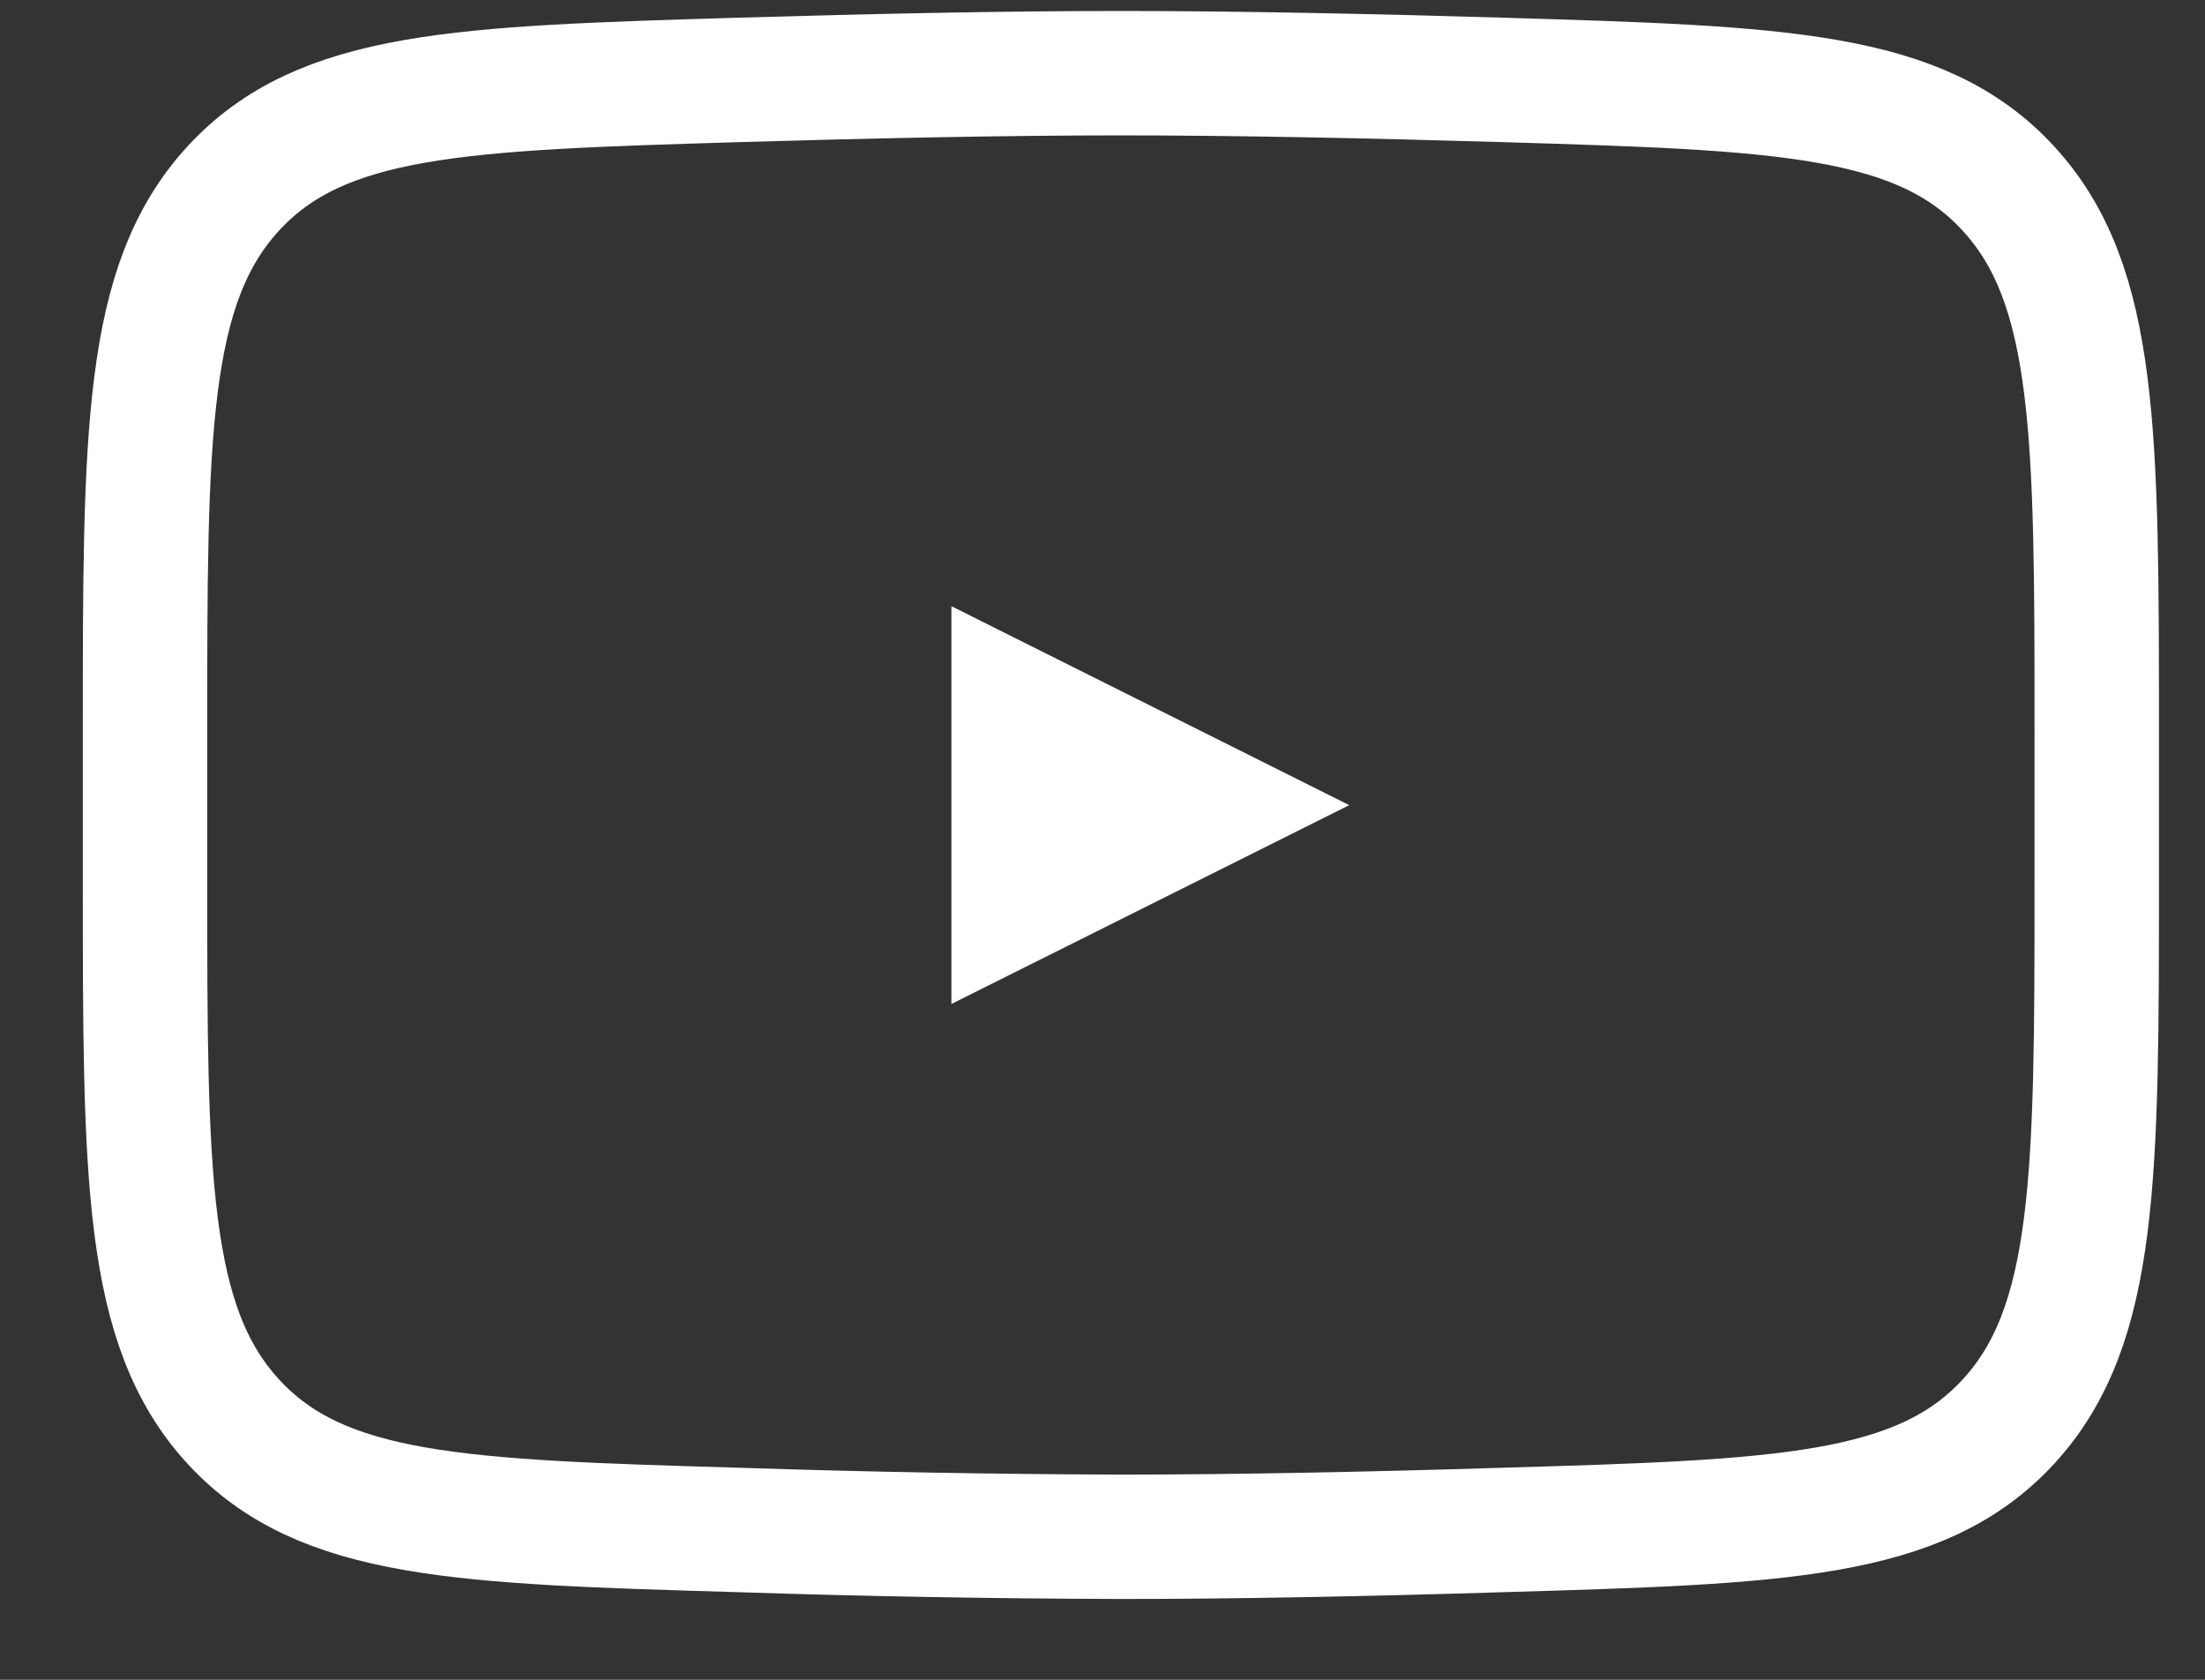
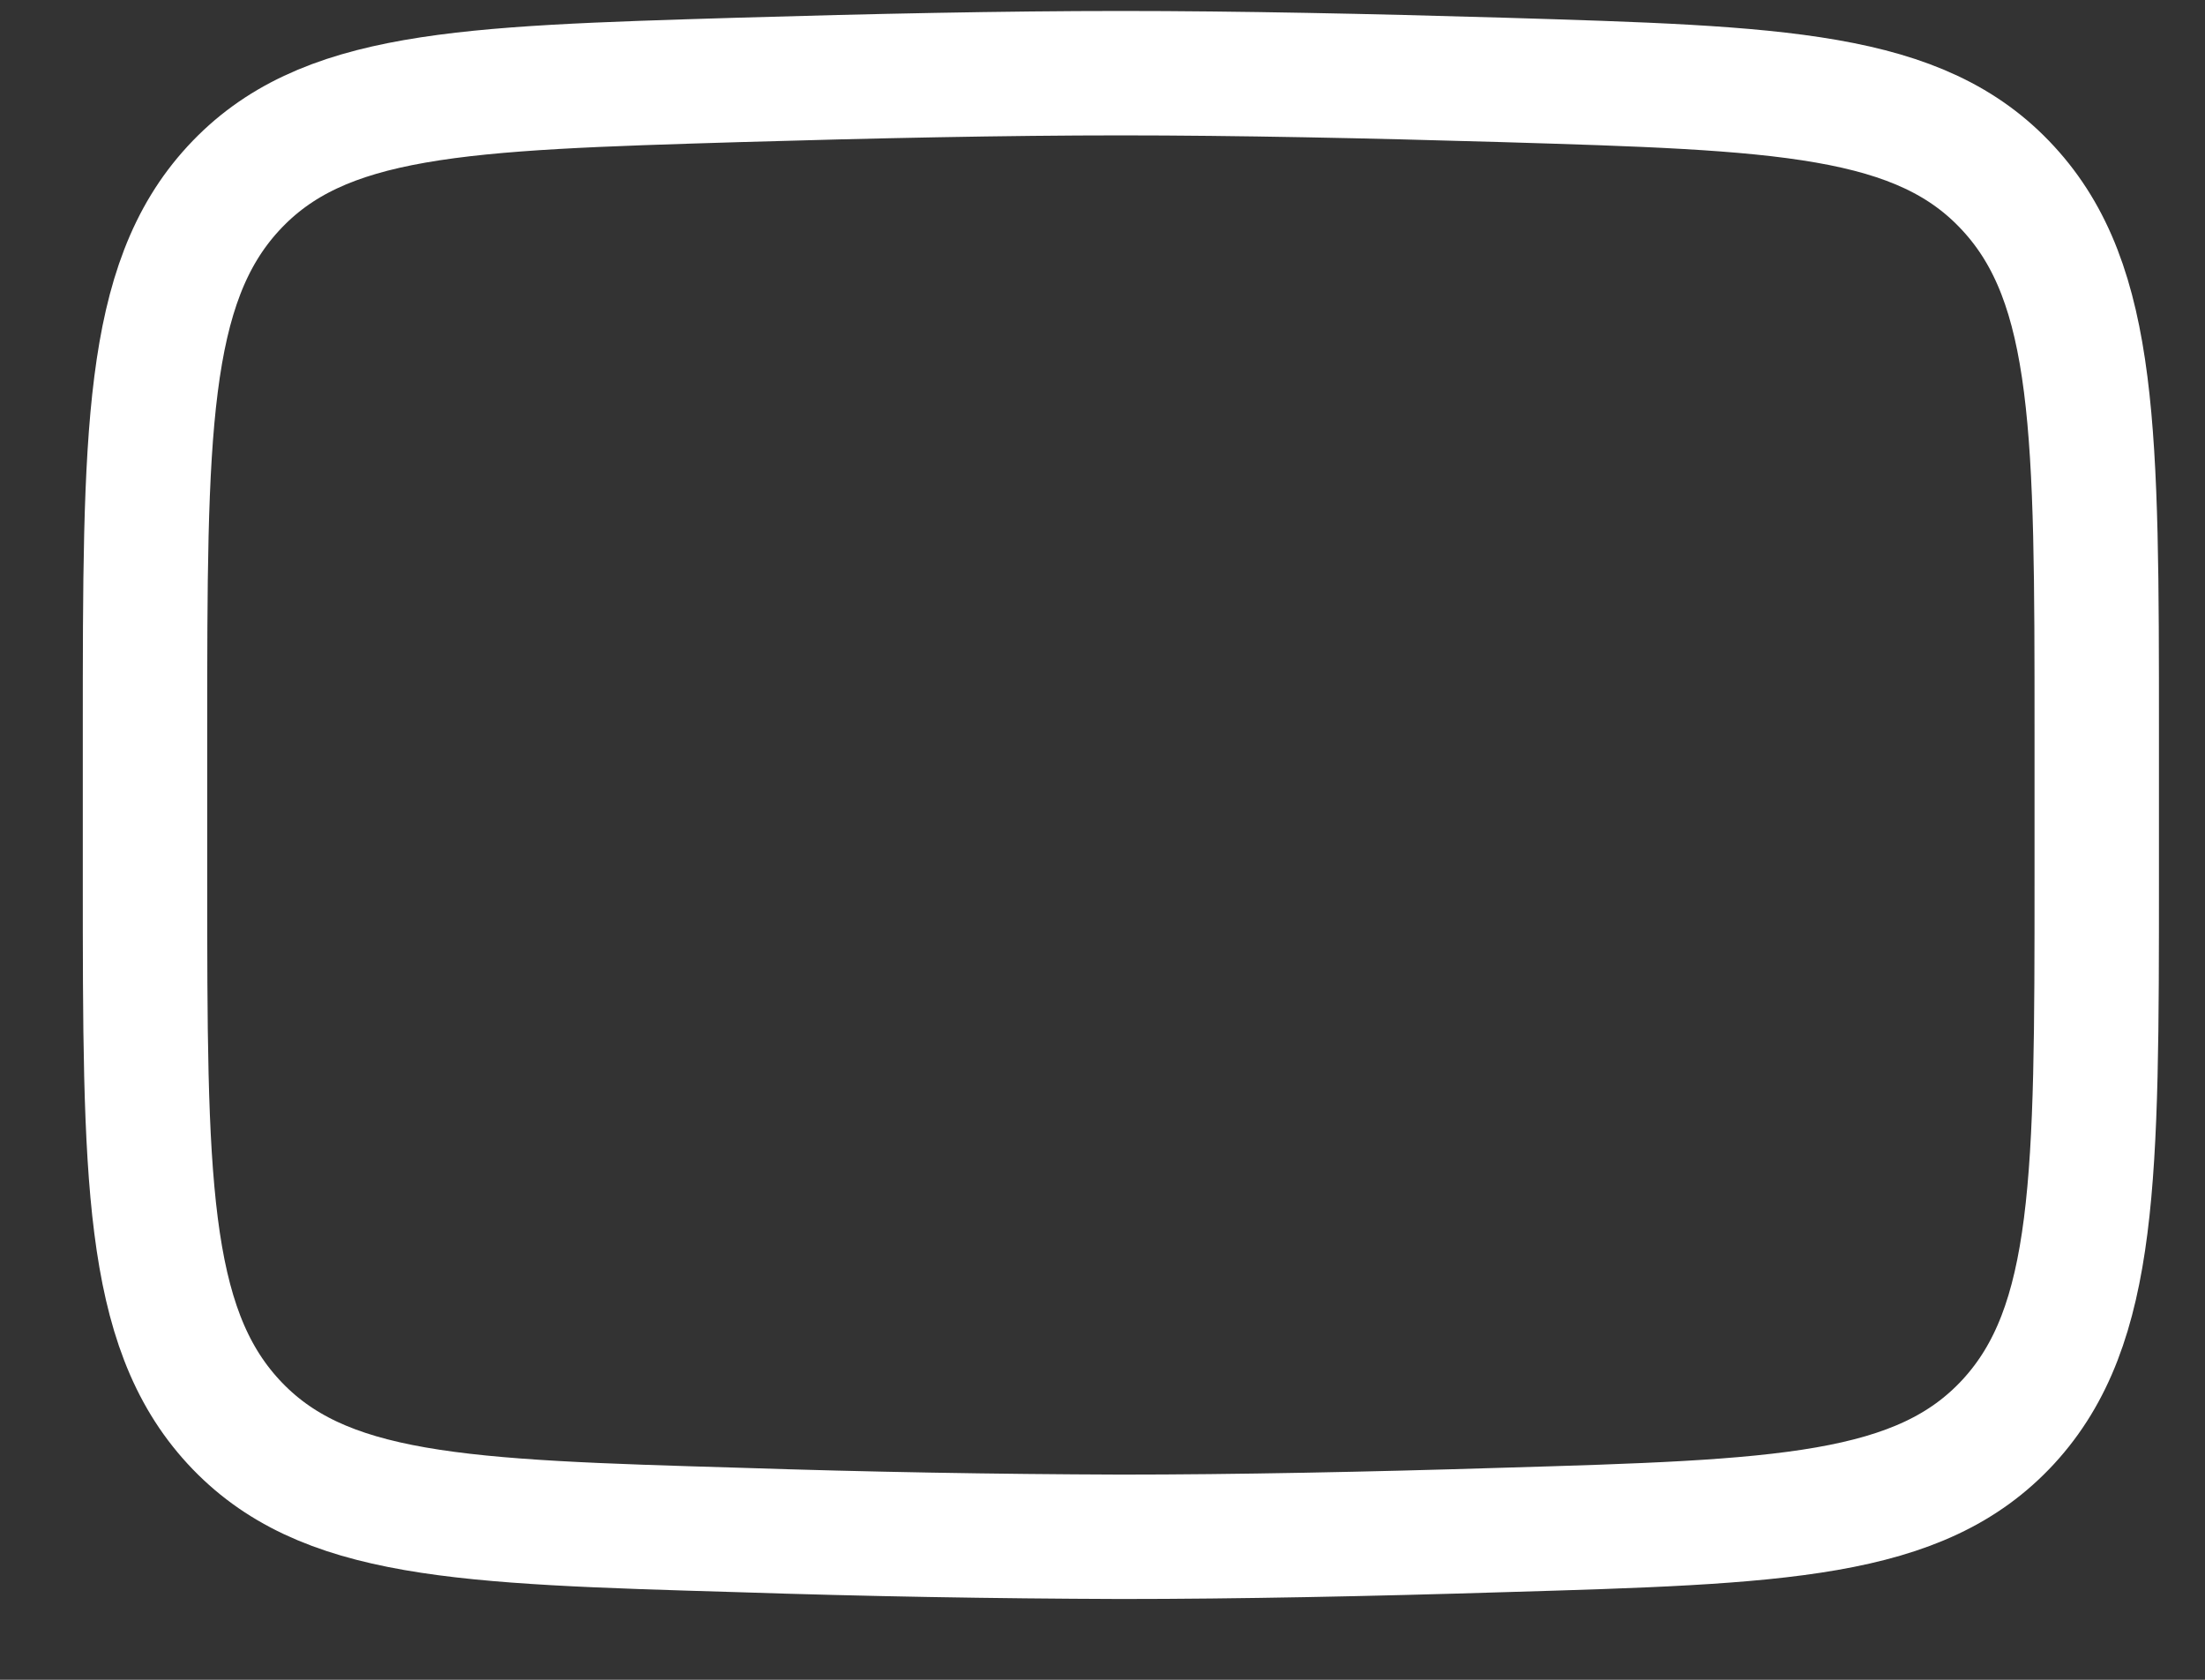
<svg xmlns="http://www.w3.org/2000/svg" width="21" height="16" viewBox="0 0 21 16" fill="none">
  <rect x="0" y="0" width="21" height="16" fill="#333333" stroke="none" />
-   <path d="M11.837 7.669L9.514 8.83V6.507L11.837 7.669Z" fill="white" stroke="white" stroke-width="0.906" stroke-linecap="round" />
  <path d="M1.381 8.362V6.973C1.381 4.13 1.381 2.709 2.222 1.795C3.064 0.88 4.389 0.841 7.039 0.761C8.294 0.724 9.576 0.697 10.675 0.697C11.773 0.697 13.055 0.724 14.311 0.761C16.96 0.841 18.286 0.88 19.127 1.795C19.969 2.709 19.969 4.131 19.969 6.973V8.362C19.969 11.205 19.969 12.626 19.128 13.541C18.286 14.455 16.961 14.495 14.311 14.573C13.056 14.612 11.773 14.638 10.675 14.638C9.463 14.634 8.251 14.613 7.039 14.573C4.389 14.495 3.064 14.456 2.222 13.541C1.381 12.626 1.381 11.204 1.381 8.363V8.362Z" stroke="white" stroke-width="1.185" />
</svg>